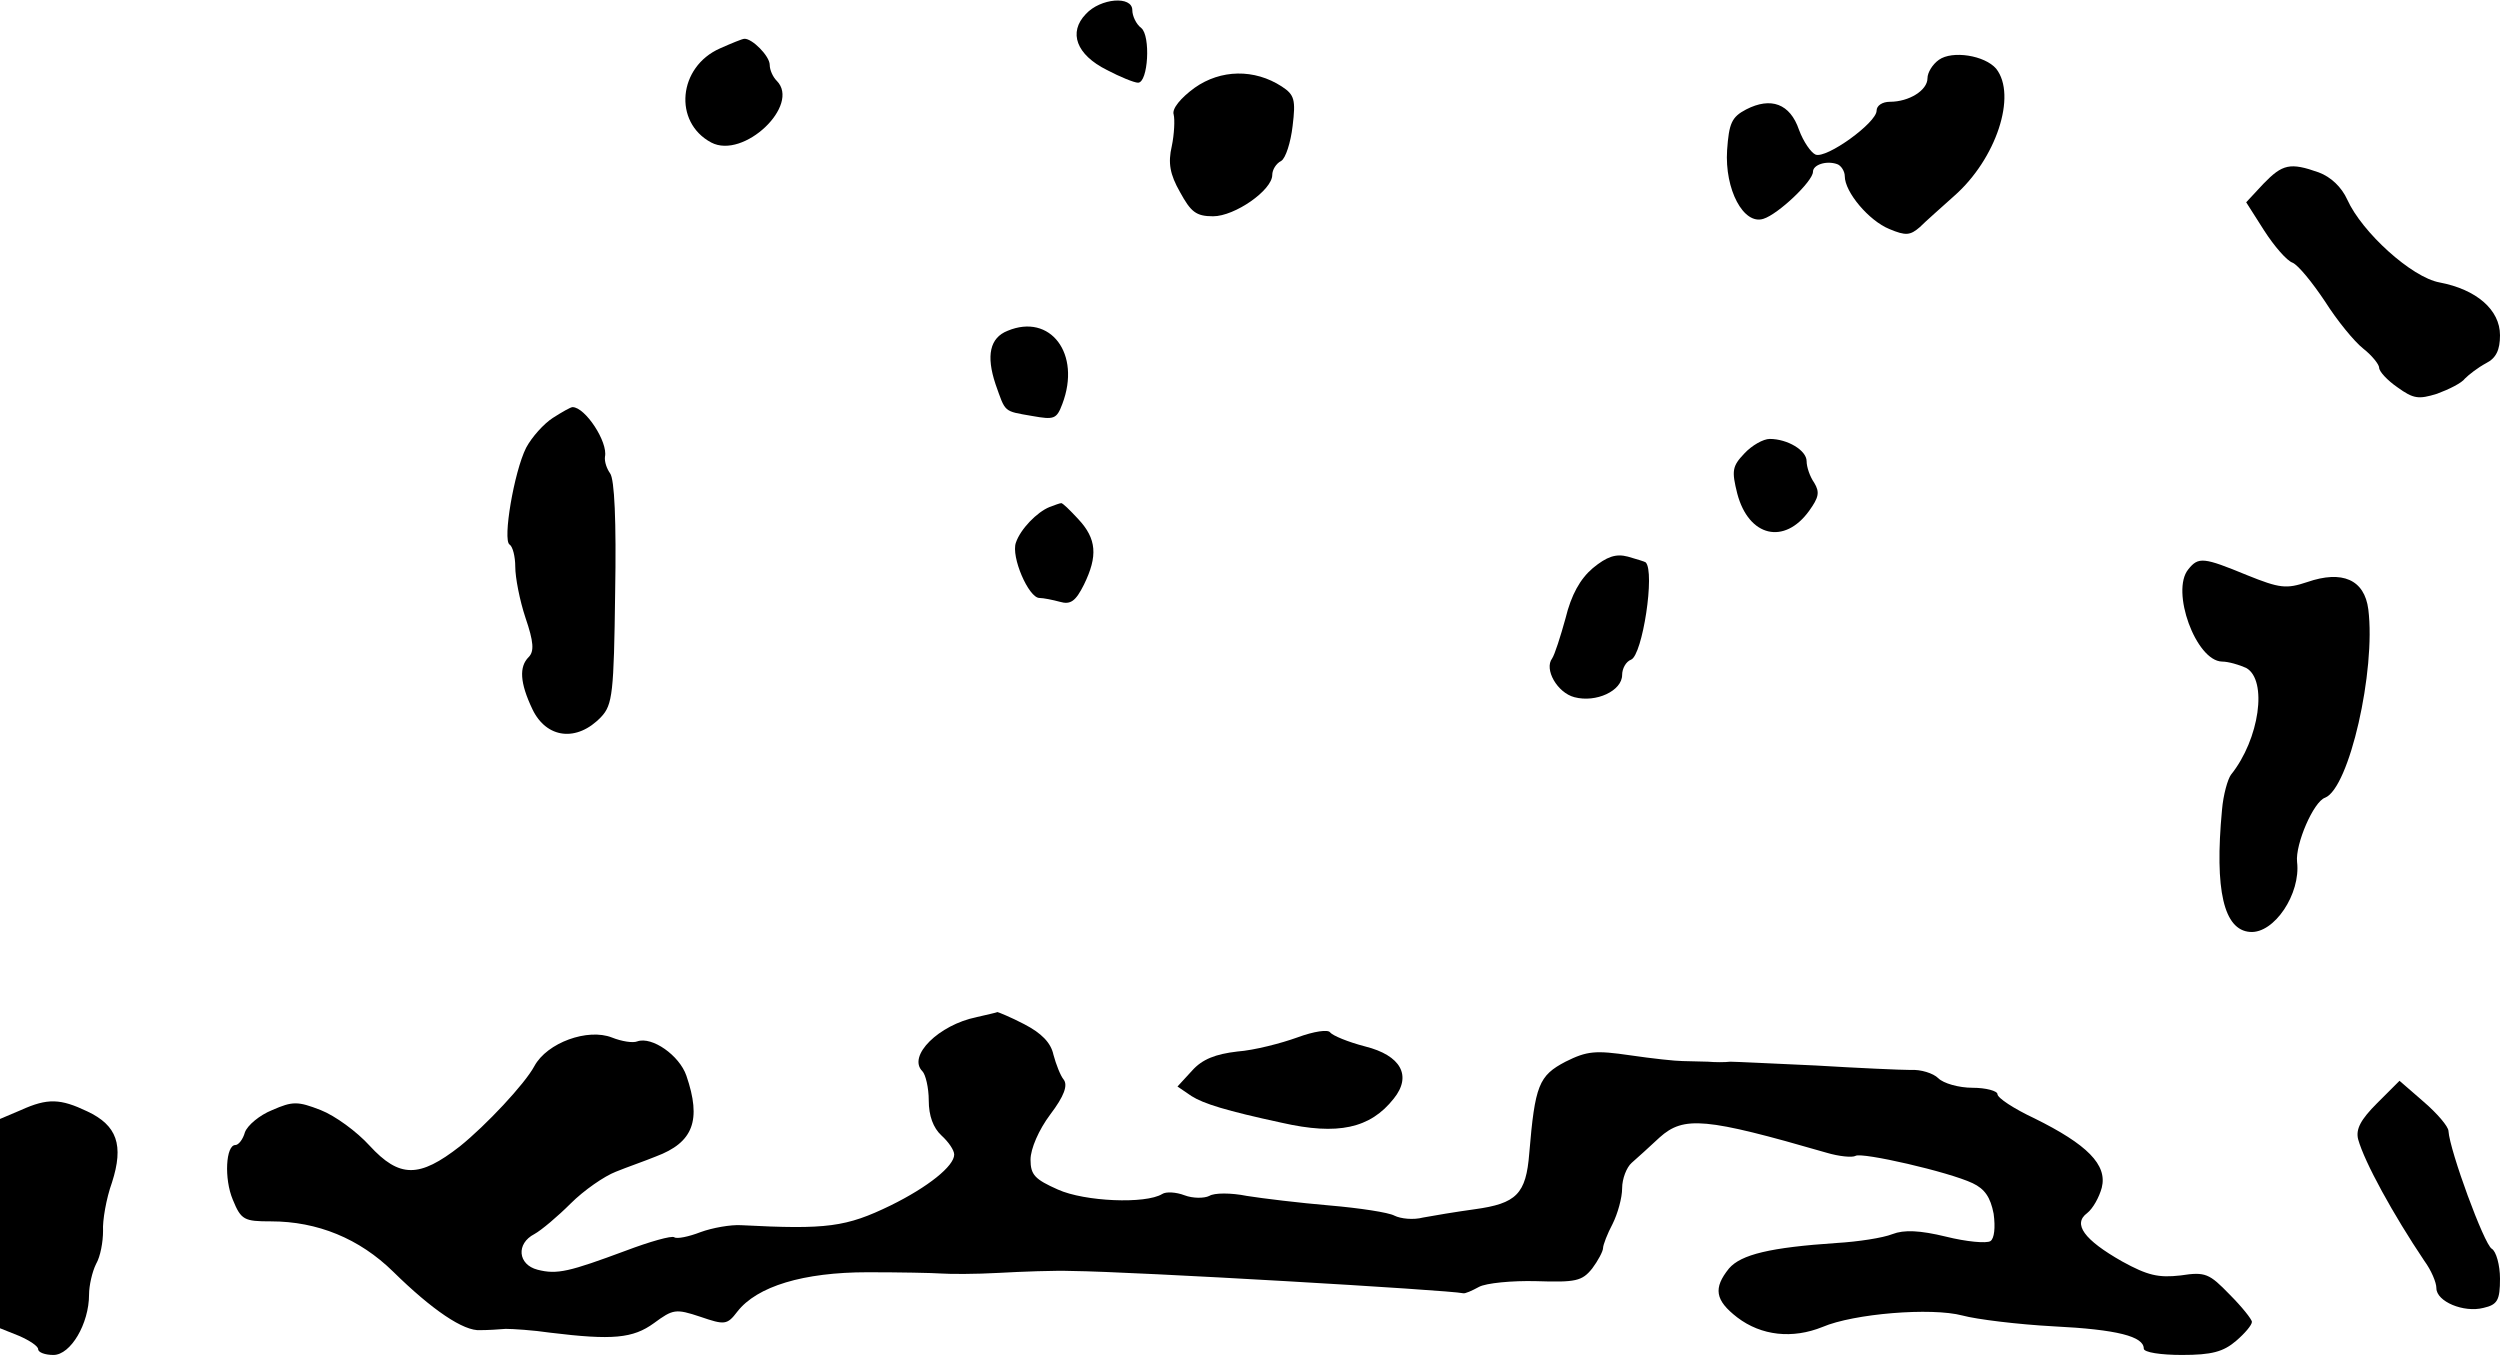
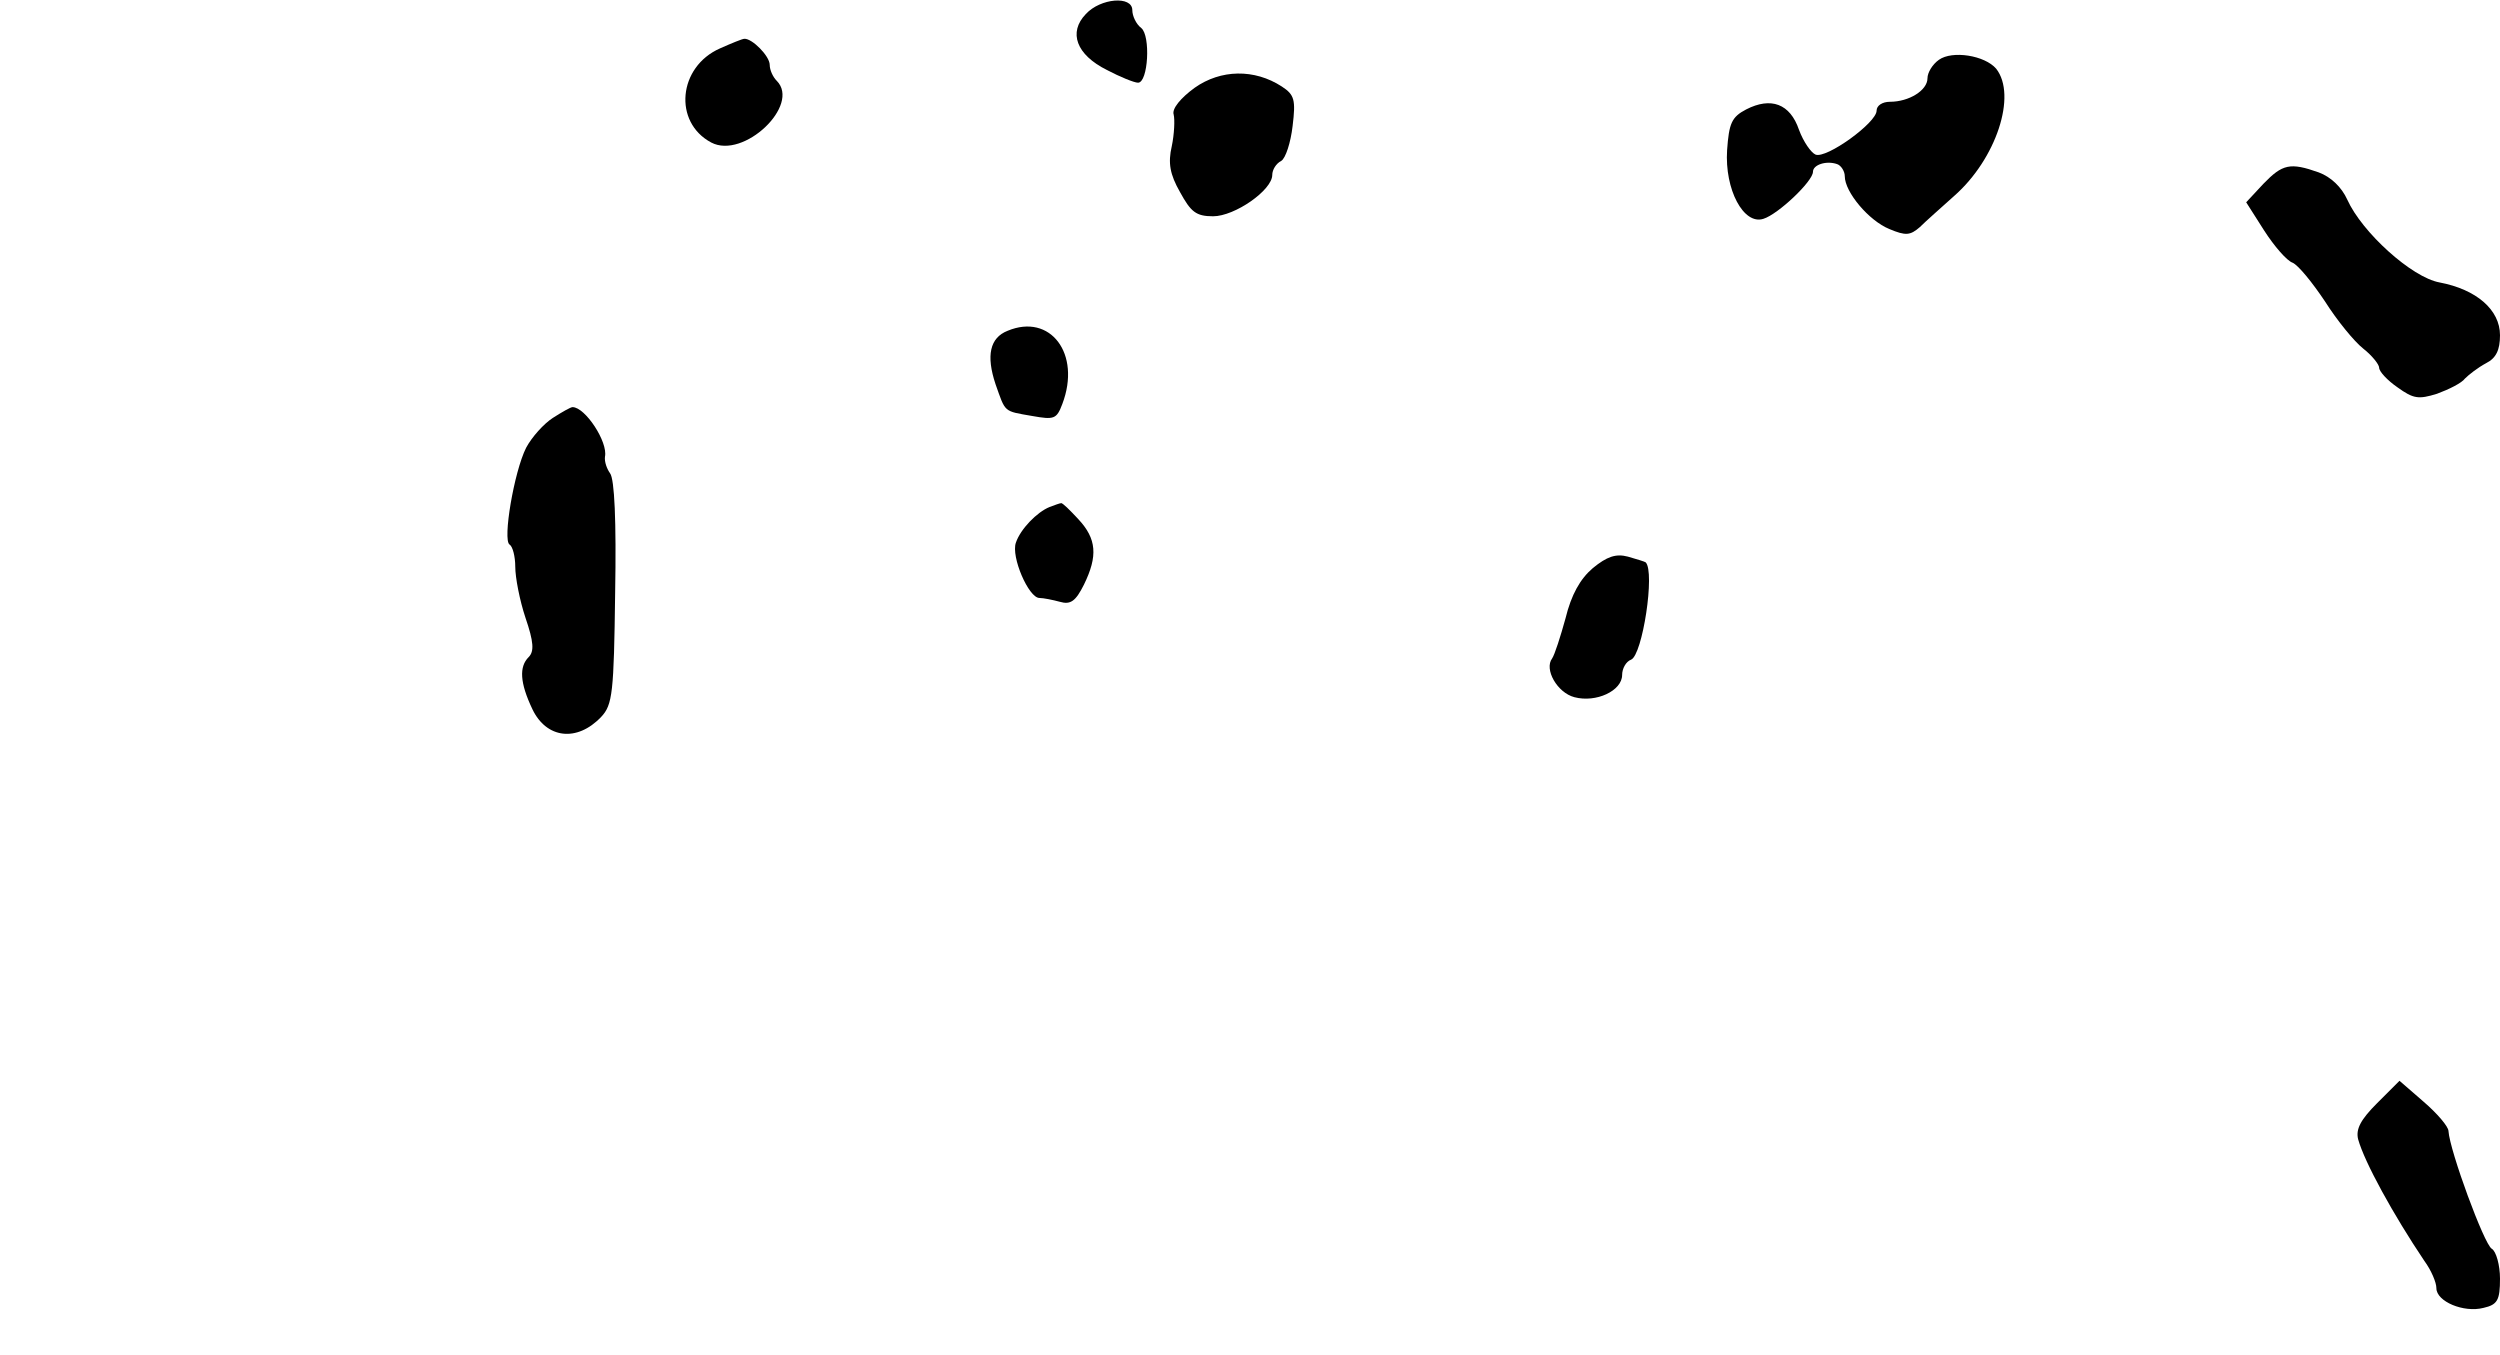
<svg xmlns="http://www.w3.org/2000/svg" version="1.0" width="393pt" height="213pt" viewBox="0 0 393 213" preserveAspectRatio="xMidYMid meet">
  <g transform="translate(0,213) scale(0.1,-0.1)" fill="#000000" stroke="none">
    <path d="M1707 2108 c-28 -29 -15 -64 33 -88 21 -11 43 -20 49 -20 16 0 20 74 5 86 -8 6 -14 19 -14 28 0 23 -50 19 -73 -6z" />
    <path d="M1132 2054 c-66 -29 -74 -116 -14 -148 51 -27 141 59 103 97 -6 6 -11 17 -11 25 0 14 -28 42 -40 41 -3 0 -20 -7 -38 -15z" />
    <path d="M3048 2036 c-10 -7 -18 -20 -18 -29 0 -19 -29 -37 -59 -37 -12 0 -21 -6 -21 -14 0 -19 -79 -76 -96 -69 -7 3 -19 20 -26 39 -14 41 -44 52 -83 32 -23 -12 -27 -22 -30 -64 -4 -62 26 -118 57 -108 23 7 78 59 78 74 0 11 21 18 38 12 6 -2 12 -11 12 -19 0 -25 38 -70 70 -83 26 -11 33 -10 48 3 9 9 34 31 54 49 66 58 99 158 66 200 -18 21 -69 29 -90 14z" />
    <path d="M1878 1992 c-22 -16 -36 -33 -33 -42 2 -8 1 -31 -3 -50 -6 -26 -3 -44 13 -72 17 -31 25 -38 52 -38 34 0 93 41 93 65 0 8 6 18 14 22 7 4 15 29 18 55 5 41 3 49 -17 62 -43 28 -96 27 -137 -2z" />
    <path d="M3558 1841 l-27 -29 28 -44 c16 -25 36 -48 45 -51 9 -4 31 -31 51 -61 19 -30 46 -63 60 -74 14 -11 25 -25 25 -30 0 -6 13 -20 29 -31 25 -18 33 -19 62 -10 19 7 39 17 44 24 6 6 20 17 33 24 16 8 22 21 22 44 0 40 -37 72 -95 83 -44 8 -122 79 -145 130 -9 20 -26 36 -45 43 -45 16 -57 13 -87 -18z" />
    <path d="M1584 1610 c-28 -11 -34 -39 -19 -84 16 -45 12 -42 58 -50 34 -6 38 -5 47 19 30 79 -19 143 -86 115z" />
    <path d="M869 1473 c-14 -9 -33 -30 -42 -47 -19 -38 -37 -145 -26 -152 5 -3 9 -19 9 -35 0 -17 7 -53 16 -80 13 -38 14 -53 5 -62 -15 -15 -14 -40 6 -82 22 -46 70 -52 108 -12 18 19 20 38 22 195 2 113 -1 179 -8 188 -5 7 -9 18 -8 26 5 23 -31 78 -51 78 -3 0 -17 -8 -31 -17z" />
-     <path d="M2742 1417 c-19 -20 -20 -27 -11 -63 18 -68 74 -81 113 -27 15 21 17 29 8 44 -7 10 -12 25 -12 34 0 17 -30 35 -58 35 -10 0 -28 -10 -40 -23z" />
    <path d="M1650 1333 c-20 -8 -46 -35 -53 -56 -8 -22 20 -87 37 -87 6 0 21 -3 32 -6 17 -5 25 1 38 27 22 45 20 72 -9 103 -13 14 -25 26 -27 25 -2 0 -10 -3 -18 -6z" />
    <path d="M2504 1237 c-20 -17 -34 -42 -43 -79 -8 -29 -17 -57 -21 -63 -13 -17 8 -54 35 -61 34 -9 75 10 75 35 0 10 6 21 14 24 18 7 38 138 23 153 -1 1 -14 5 -28 9 -19 5 -33 0 -55 -18z" />
-     <path d="M3440 1235 c-28 -34 12 -144 53 -145 10 0 27 -5 38 -10 34 -19 21 -112 -24 -168 -5 -7 -12 -31 -14 -55 -12 -127 3 -189 44 -192 38 -3 80 60 74 110 -3 28 26 95 44 101 38 15 80 200 68 296 -6 47 -41 62 -96 43 -33 -11 -43 -10 -95 11 -68 28 -76 29 -92 9z" />
-     <path d="M1535 531 c-59 -12 -109 -61 -85 -85 5 -5 10 -26 10 -46 0 -24 7 -43 20 -55 11 -10 20 -23 20 -30 0 -18 -41 -51 -100 -80 -70 -34 -100 -38 -235 -31 -16 1 -45 -4 -64 -11 -18 -7 -37 -11 -41 -8 -4 3 -39 -7 -76 -21 -89 -33 -108 -38 -139 -30 -31 8 -34 41 -5 56 11 6 37 28 57 48 21 21 53 43 71 50 17 7 46 17 63 24 59 22 72 57 48 127 -11 32 -54 62 -77 54 -7 -3 -25 0 -40 6 -38 15 -102 -8 -122 -45 -15 -28 -76 -93 -117 -126 -64 -50 -95 -50 -142 1 -20 22 -54 47 -77 56 -36 14 -44 14 -76 0 -20 -8 -39 -24 -43 -35 -3 -11 -10 -20 -15 -20 -15 0 -18 -53 -4 -86 13 -32 18 -34 60 -34 73 0 139 -27 192 -79 61 -60 111 -94 137 -92 11 0 29 1 40 2 11 0 43 -2 70 -6 98 -12 130 -9 163 15 30 22 34 23 73 10 38 -13 42 -13 58 8 31 40 104 62 205 62 50 0 102 -1 116 -2 14 -1 54 -1 90 1 36 2 88 4 115 3 98 -1 594 -30 615 -35 3 -1 14 4 25 10 11 6 52 10 90 9 62 -2 72 0 88 20 9 12 17 27 17 32 0 5 7 23 15 38 8 16 15 41 15 56 0 15 7 33 15 40 8 7 28 25 44 40 38 34 72 31 262 -24 20 -6 41 -8 46 -5 10 6 146 -25 184 -43 19 -9 28 -22 33 -48 3 -22 1 -39 -5 -43 -6 -4 -38 -1 -70 7 -41 10 -66 11 -84 4 -15 -6 -54 -12 -88 -14 -104 -7 -150 -18 -169 -40 -25 -31 -22 -50 13 -77 38 -29 87 -34 134 -15 49 21 171 31 220 18 22 -6 87 -14 143 -17 101 -5 142 -16 142 -35 0 -6 27 -10 60 -10 47 0 65 5 85 22 14 12 25 25 25 30 0 4 -16 24 -35 43 -32 33 -38 36 -77 30 -35 -4 -52 0 -92 22 -60 34 -78 59 -55 76 9 7 19 25 23 40 9 36 -23 68 -106 109 -32 15 -58 32 -58 38 0 5 -18 10 -39 10 -22 0 -46 7 -54 15 -8 8 -28 14 -43 13 -16 0 -83 3 -149 7 -66 3 -127 6 -135 6 -8 -1 -24 -1 -35 0 -11 0 -29 1 -40 1 -11 0 -48 4 -82 9 -55 8 -68 7 -102 -10 -42 -22 -48 -37 -57 -144 -5 -64 -20 -79 -86 -88 -29 -4 -65 -10 -81 -13 -15 -4 -35 -2 -45 3 -9 5 -55 12 -102 16 -47 4 -105 11 -130 15 -25 5 -51 5 -59 0 -8 -4 -26 -4 -39 1 -13 5 -29 6 -35 2 -26 -16 -122 -12 -164 7 -36 16 -43 23 -43 47 0 17 13 47 31 71 22 29 28 46 21 55 -5 6 -12 24 -16 39 -4 19 -19 34 -46 48 -21 11 -41 19 -42 19 -2 -1 -16 -4 -33 -8z" />
-     <path d="M2039 499 c-25 -9 -67 -20 -94 -22 -34 -4 -55 -12 -71 -30 l-23 -25 22 -15 c19 -12 54 -23 142 -42 88 -20 139 -9 176 38 29 36 11 68 -45 82 -27 7 -51 17 -55 22 -3 5 -25 2 -52 -8z" />
    <path d="M3737 396 c-26 -26 -34 -41 -30 -57 10 -36 55 -118 104 -191 11 -15 19 -34 19 -43 0 -21 43 -39 74 -31 22 5 26 12 26 46 0 21 -6 43 -13 47 -12 7 -66 154 -68 185 0 7 -18 28 -39 46 l-38 33 -35 -35z" />
-     <path d="M33 385 l-33 -14 0 -164 0 -165 30 -12 c16 -7 30 -16 30 -21 0 -5 11 -9 24 -9 27 0 56 49 56 95 0 14 5 36 11 48 7 12 11 35 11 52 -1 16 5 51 14 76 19 59 8 90 -39 112 -42 20 -62 21 -104 2z" />
  </g>
</svg>